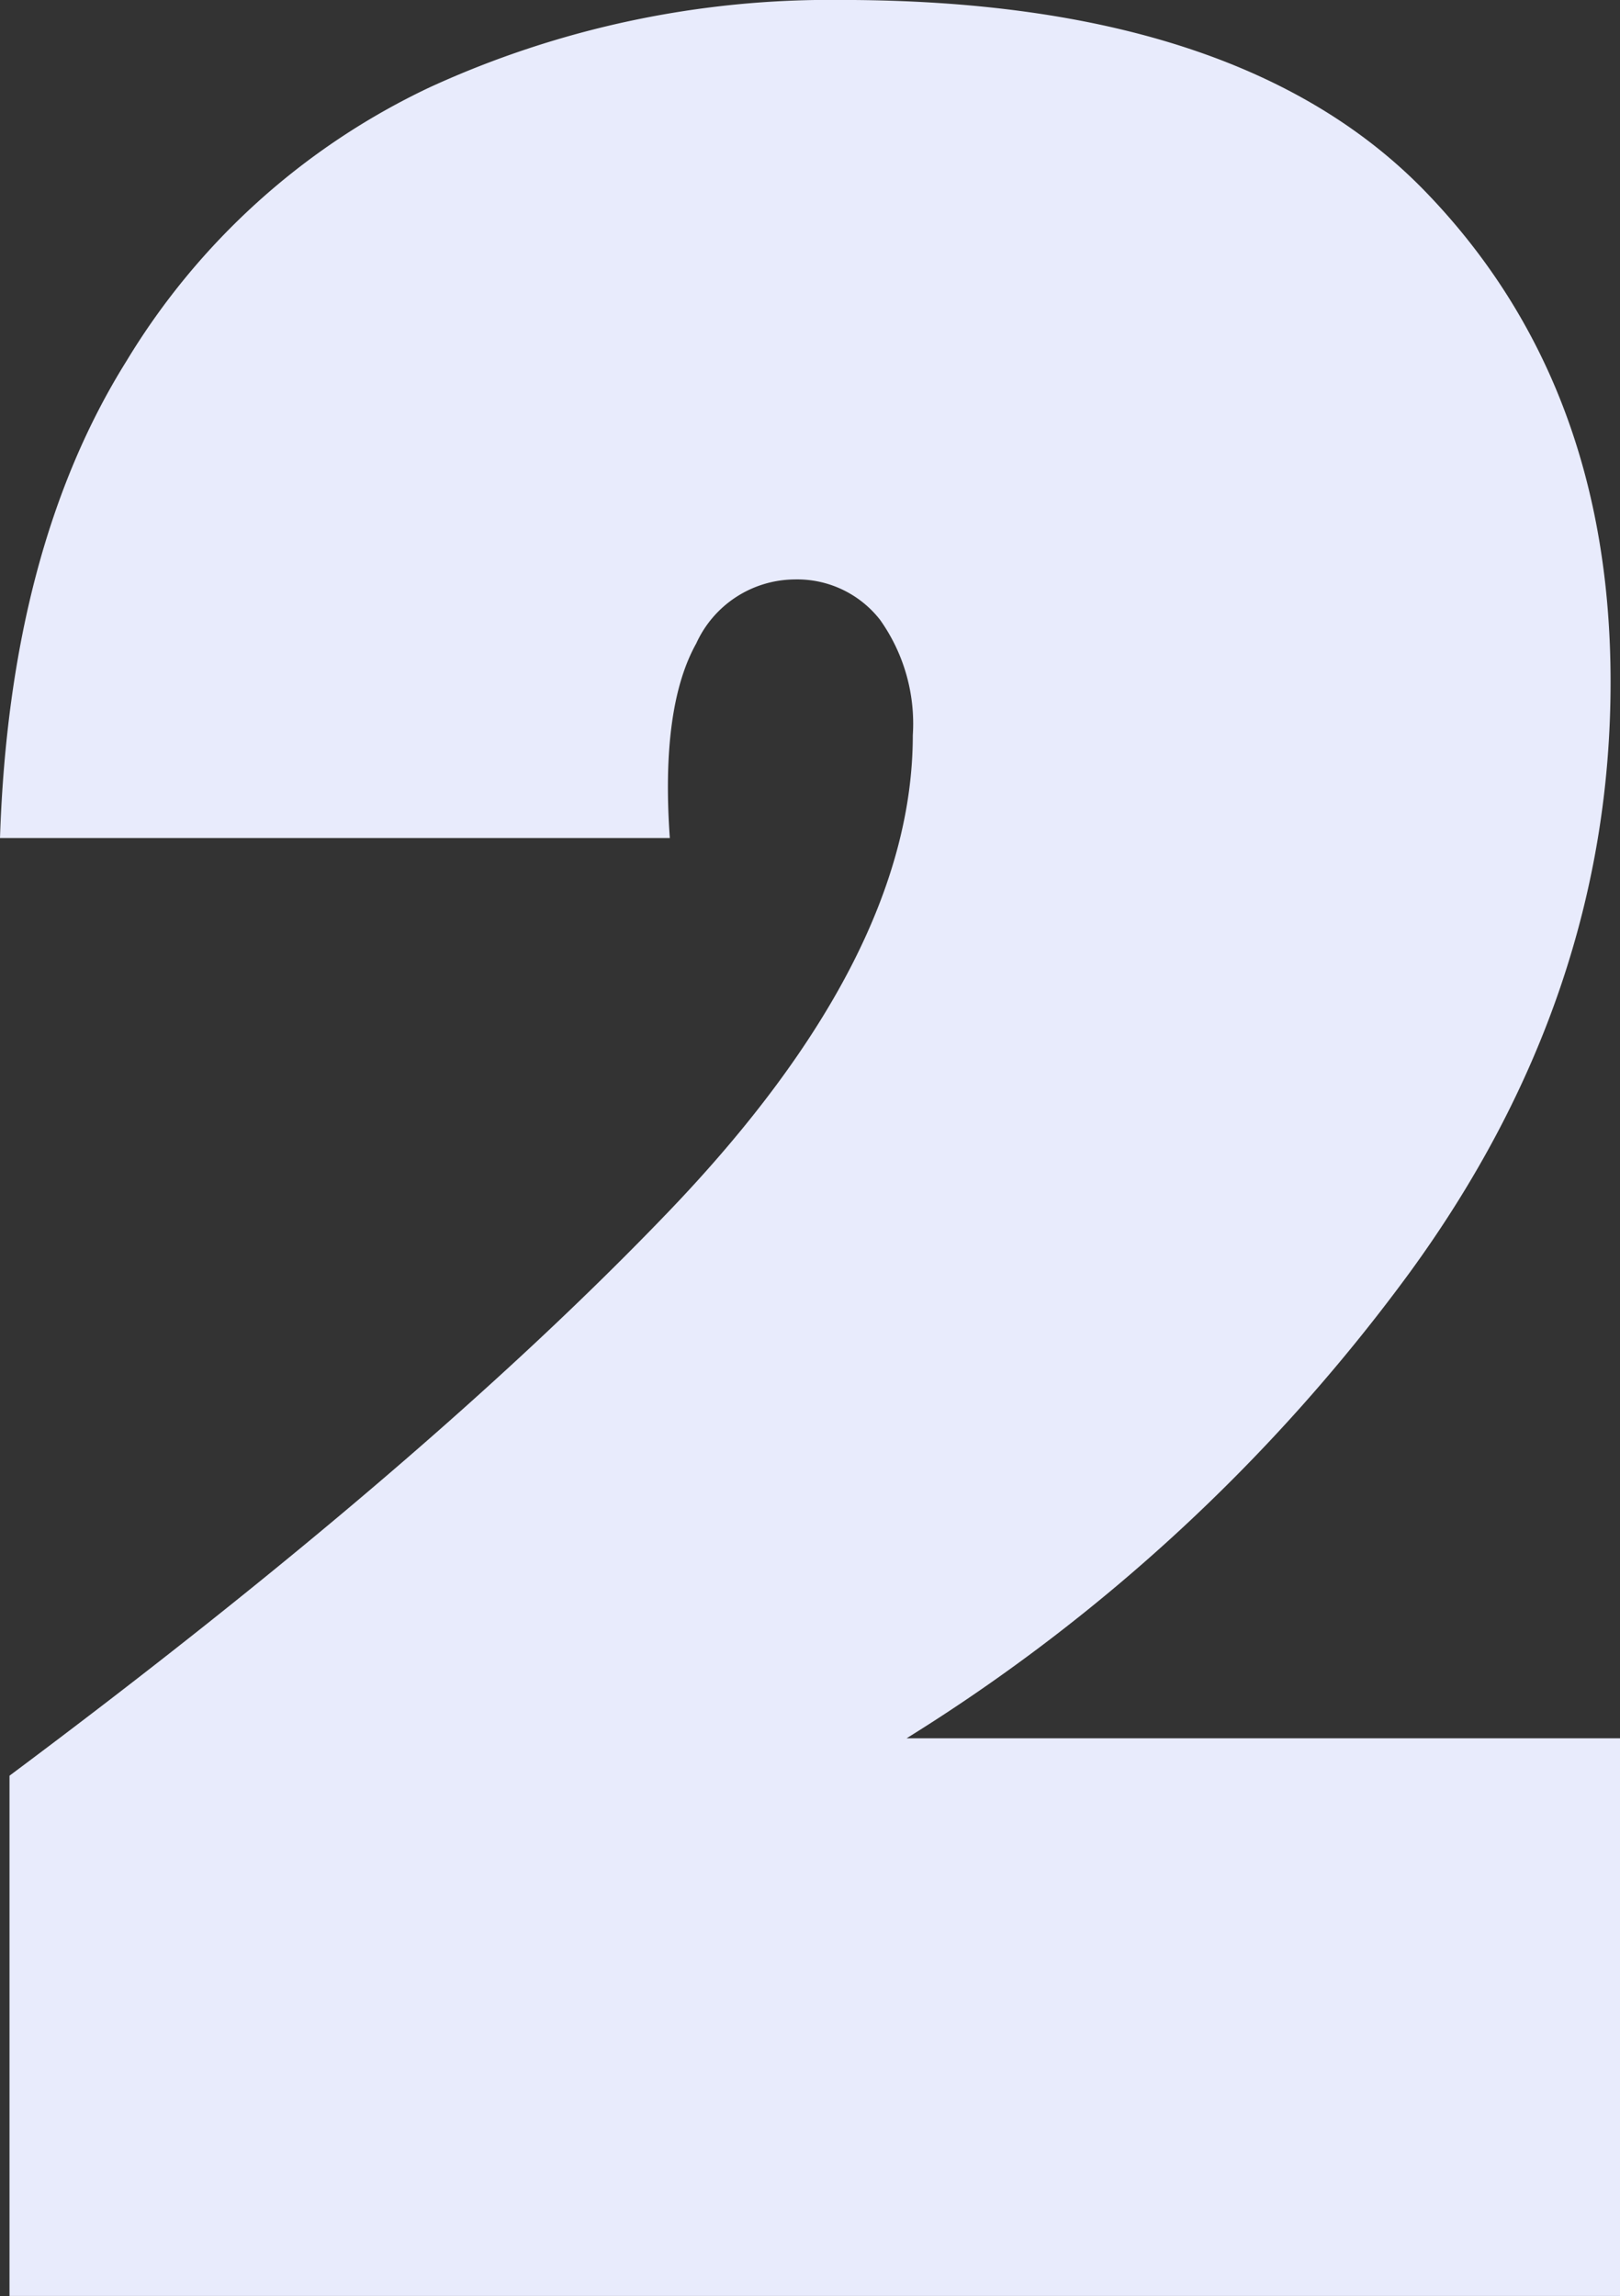
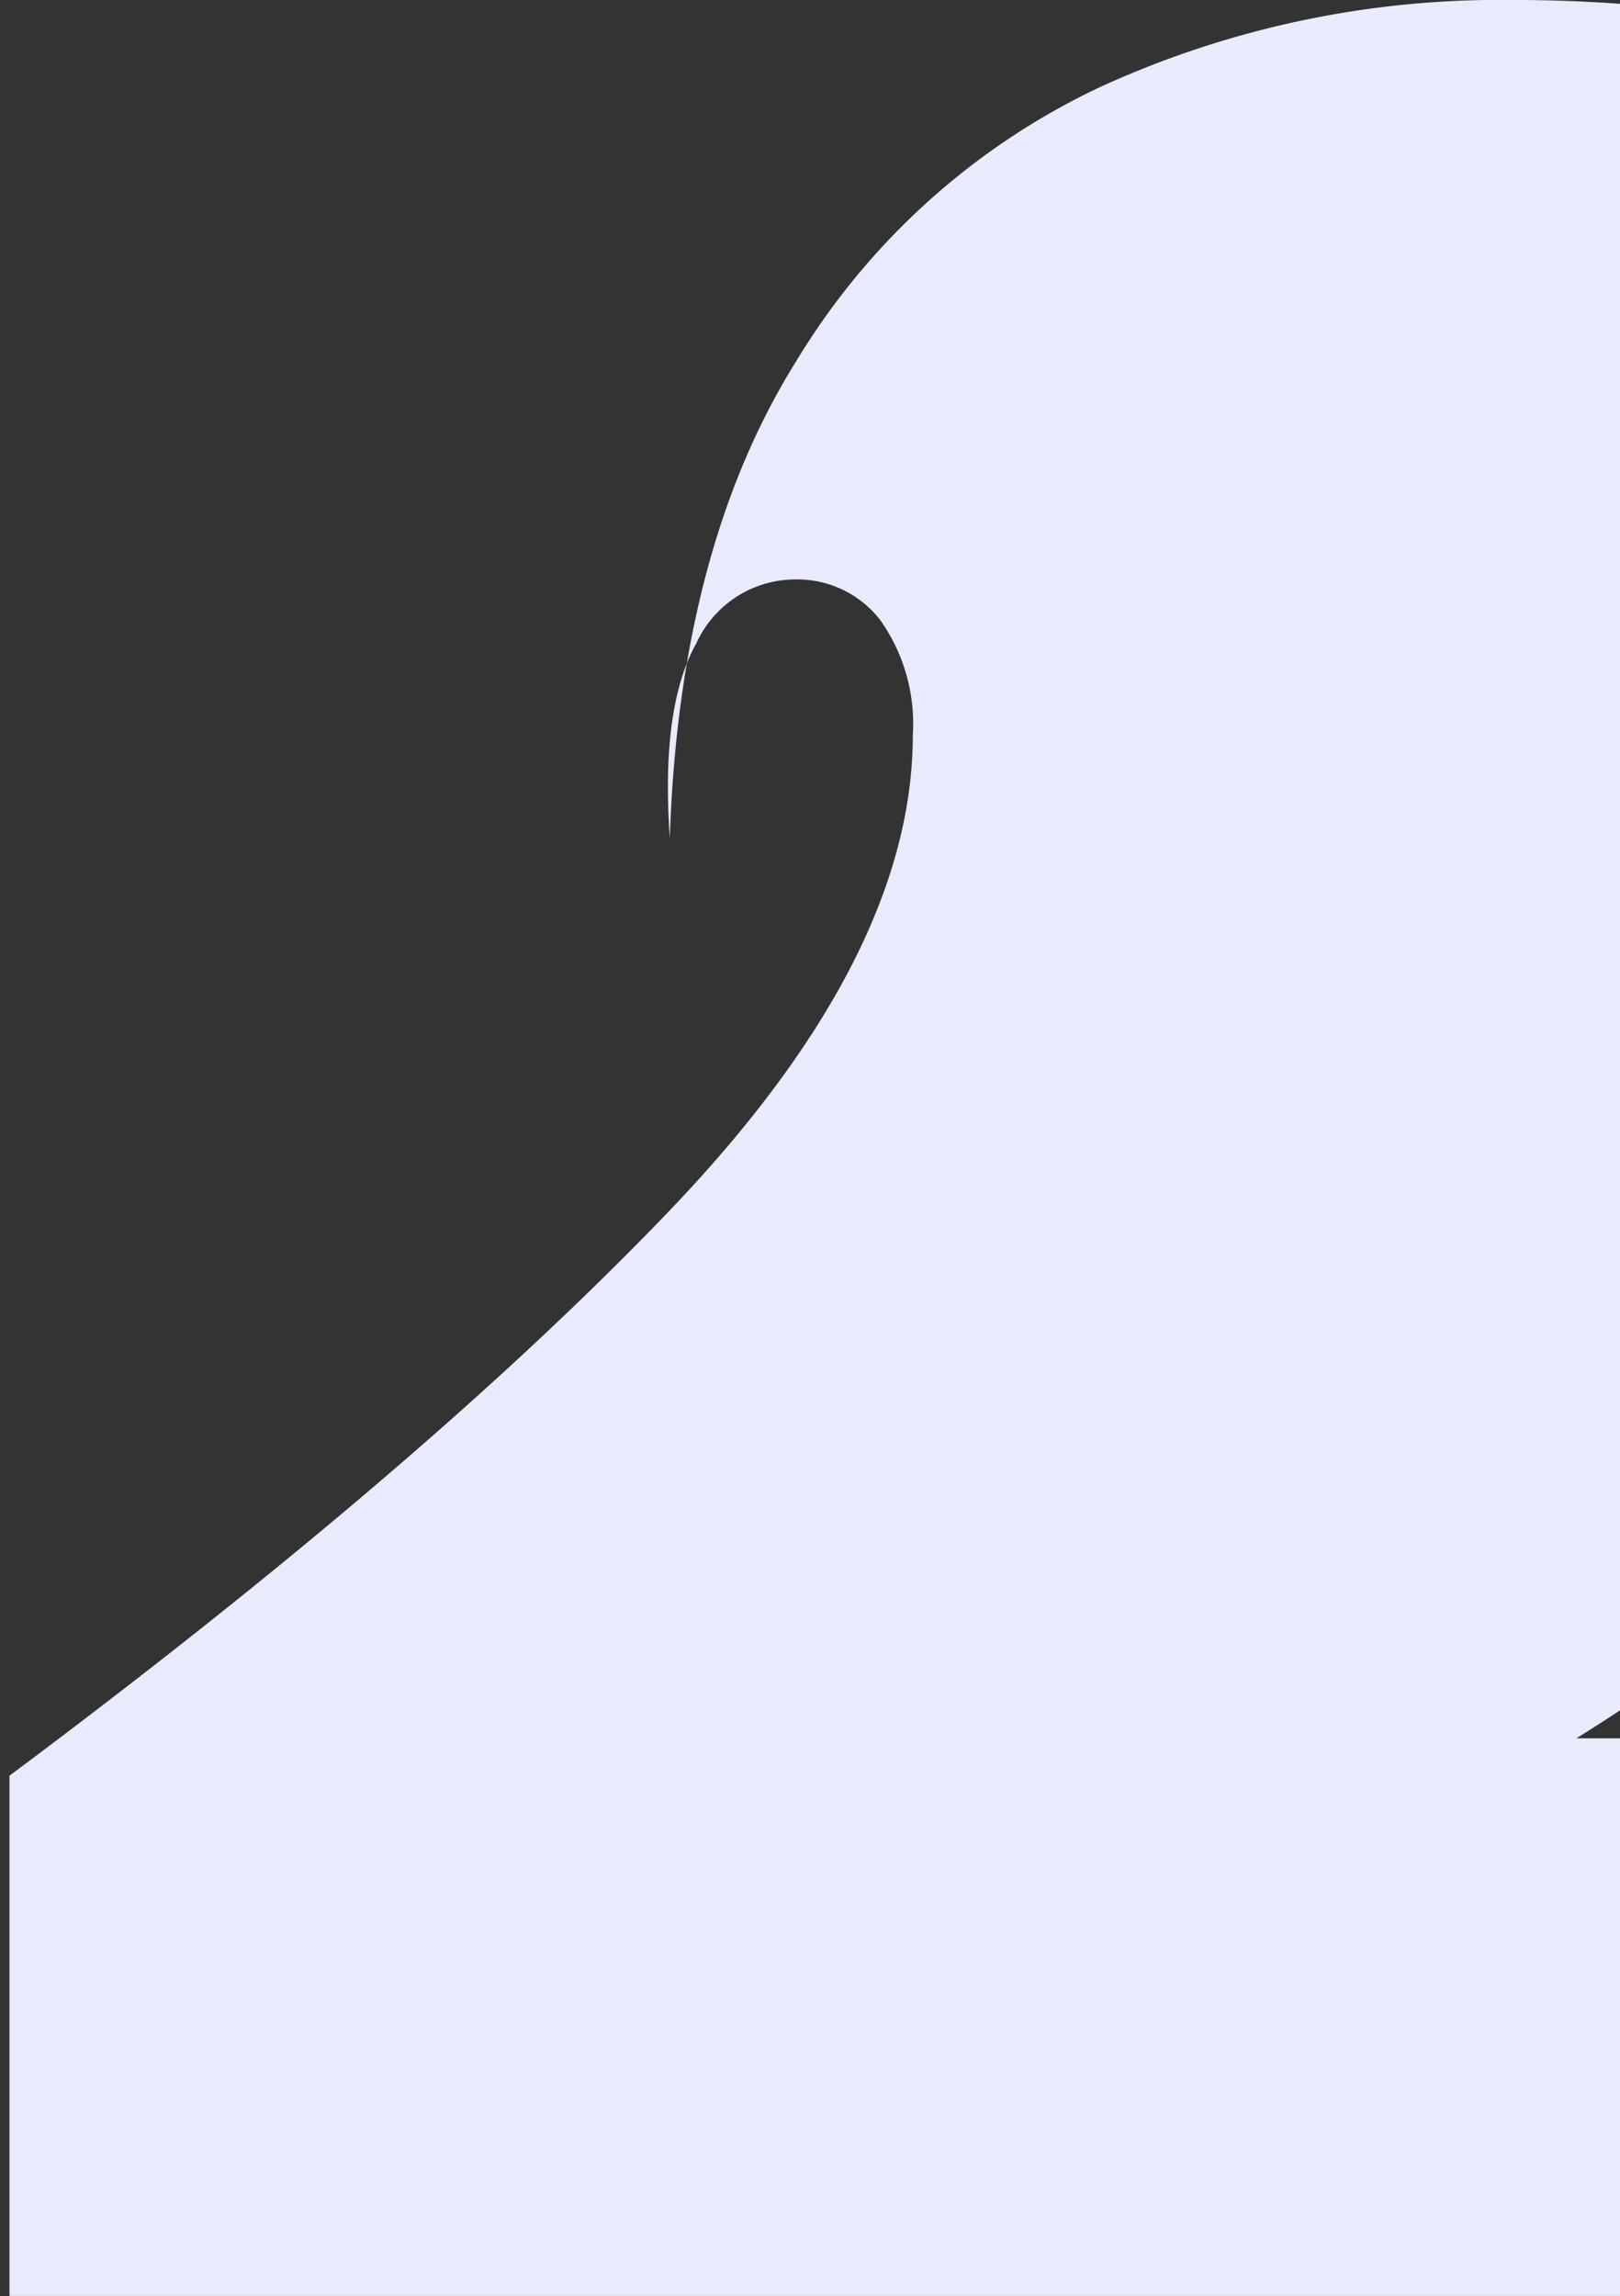
<svg xmlns="http://www.w3.org/2000/svg" width="70.562" height="100" viewBox="0 0 70.562 100">
  <rect x="0" y="0" width="70.562" height="100" fill="#333333" stroke="none" />
-   <path d="M115.36 1285.757q10.584-11.065 10.585-20.694a7.809 7.809 0 0 0-1.425-5.024 4.576 4.576 0 0 0-3.732-1.761 4.745 4.745 0 0 0-4.273 2.783q-1.556 2.782-1.154 8.48H86.186q.414-12.622 5.5-20.76a30.784 30.784 0 0 1 13.228-11.942 41.8 41.8 0 0 1 17.911-3.8q17.366 0 25.441 8.342t8.072 21.372q0 13.707-8.75 25.713a78.463 78.463 0 0 1-21.914 20.285h31.074v24.288H86.6v-22.659q18.173-13.564 28.76-24.623z" transform="translate(-86.186 -1233.041)" style="fill:#e8ebfc" />
+   <path d="M115.36 1285.757q10.584-11.065 10.585-20.694a7.809 7.809 0 0 0-1.425-5.024 4.576 4.576 0 0 0-3.732-1.761 4.745 4.745 0 0 0-4.273 2.783q-1.556 2.782-1.154 8.48q.414-12.622 5.5-20.76a30.784 30.784 0 0 1 13.228-11.942 41.8 41.8 0 0 1 17.911-3.8q17.366 0 25.441 8.342t8.072 21.372q0 13.707-8.75 25.713a78.463 78.463 0 0 1-21.914 20.285h31.074v24.288H86.6v-22.659q18.173-13.564 28.76-24.623z" transform="translate(-86.186 -1233.041)" style="fill:#e8ebfc" />
</svg>